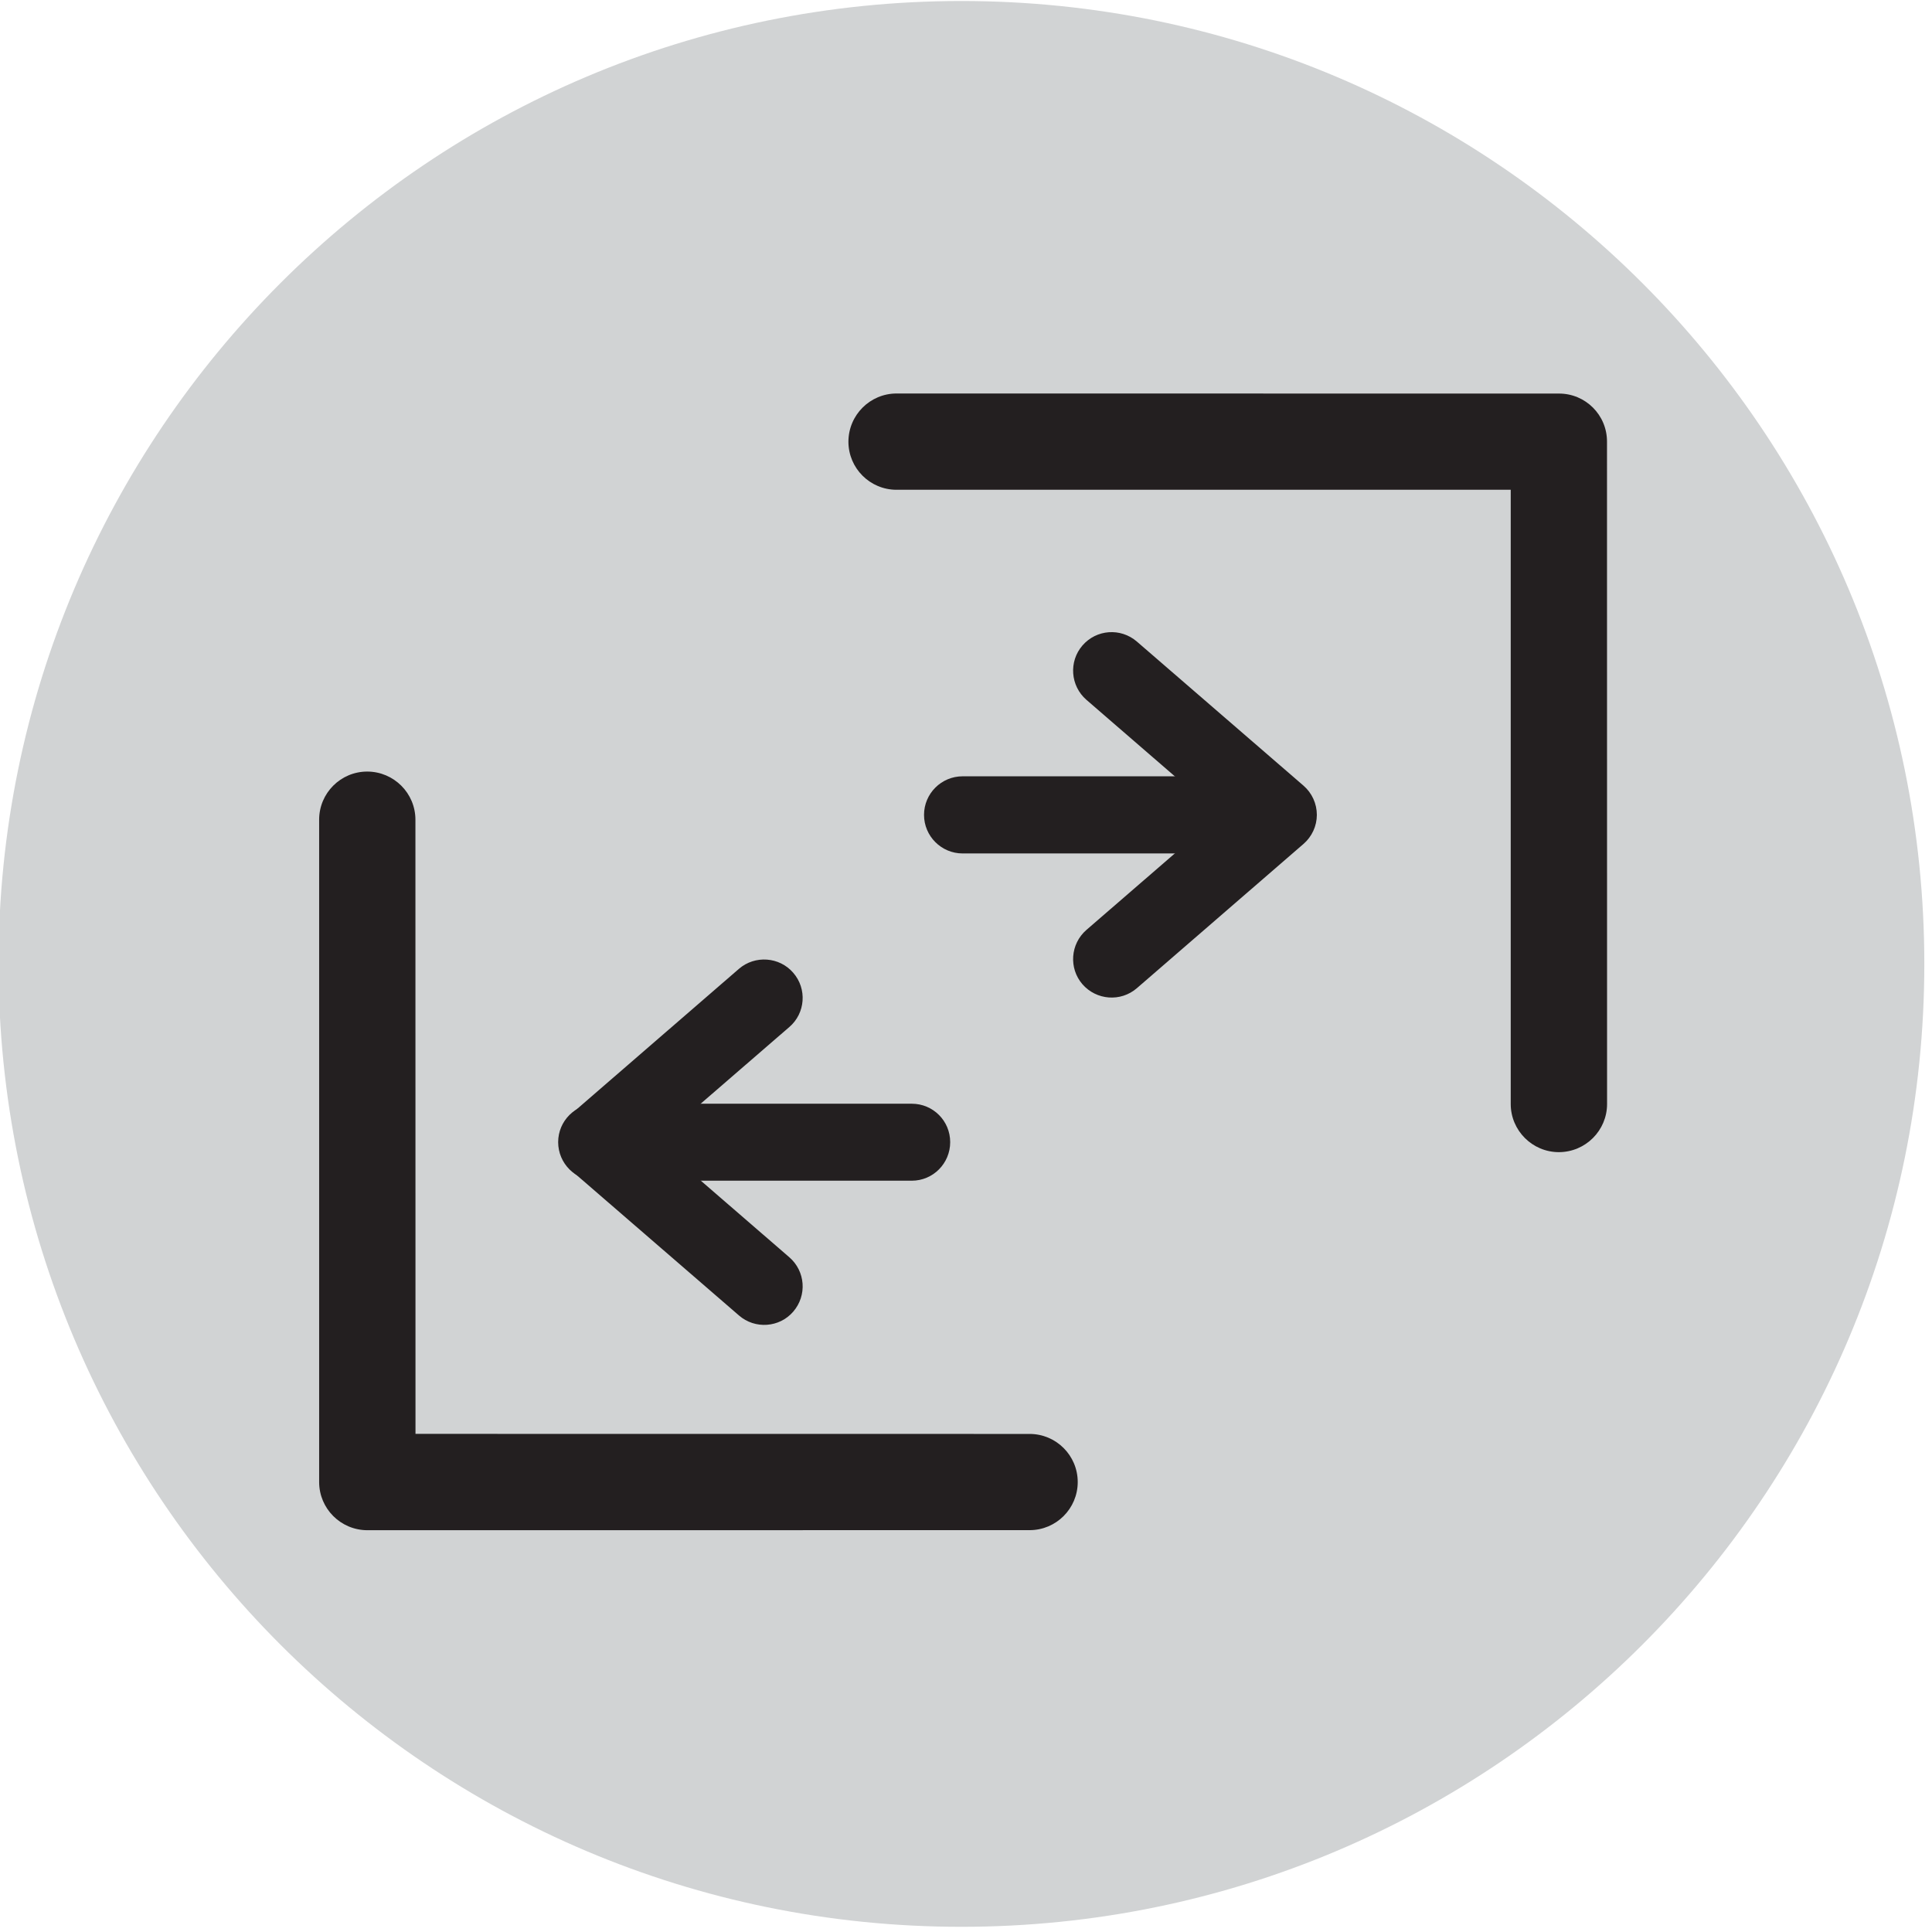
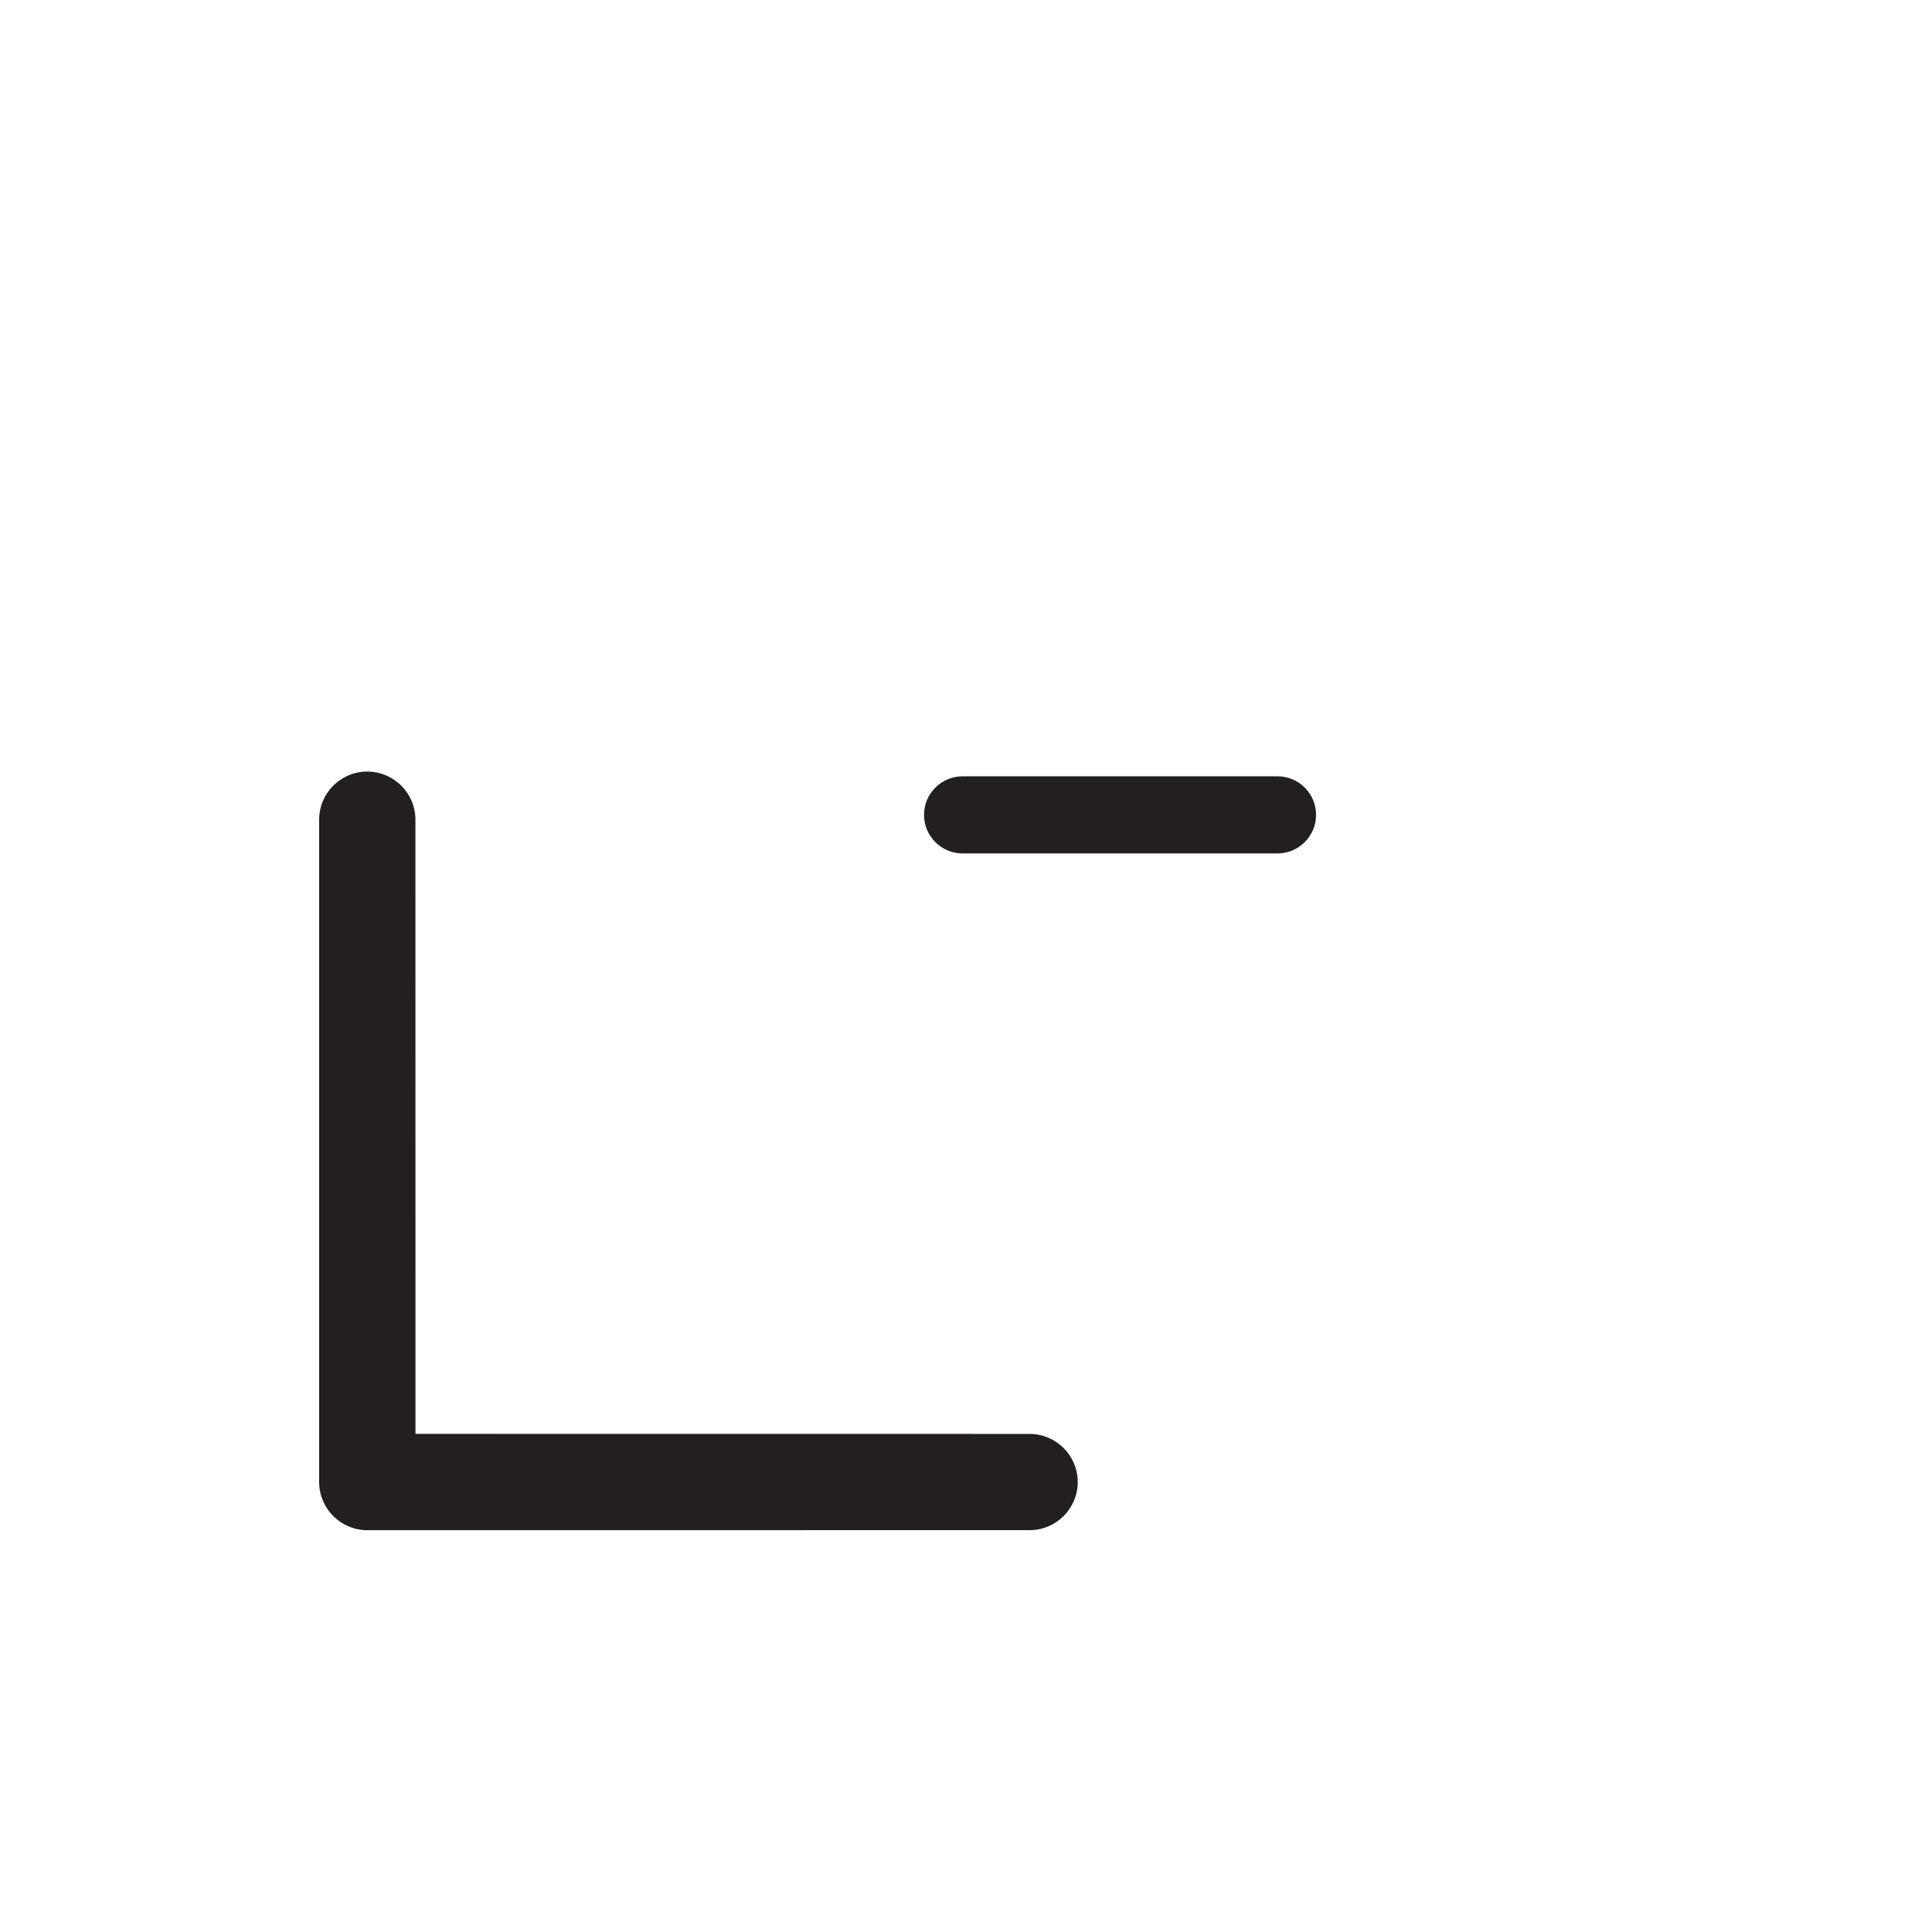
<svg xmlns="http://www.w3.org/2000/svg" width="100%" height="100%" viewBox="0 0 237 237" version="1.1" xml:space="preserve" style="fill-rule:evenodd;clip-rule:evenodd;stroke-linejoin:round;stroke-miterlimit:2;">
  <g transform="matrix(1,0,0,1,-2061.04,-712.045)">
    <g>
      <g transform="matrix(-4.167,0,0,4.167,4358.3,-820.004)">
-         <path d="M522.996,367.692C507.34,367.692 494.649,380.383 494.649,396.038C494.649,411.693 507.34,424.385 522.996,424.385C538.651,424.385 551.342,411.693 551.342,396.038C551.342,380.383 538.651,367.692 522.996,367.692" style="fill:rgb(209,211,212);" />
-       </g>
+         </g>
      <g transform="matrix(8.394,-8.394,-8.394,-8.394,538.208,3018.52)">
-         <path d="M231.774,26.869L236.613,31.709C236.808,31.903 236.808,32.218 236.613,32.412L231.774,37.252C231.58,37.446 231.265,37.446 231.07,37.252C230.876,37.058 230.876,36.743 231.07,36.549L235.558,32.061C235.558,32.061 231.07,27.573 231.07,27.573C230.876,27.379 230.876,27.063 231.07,26.869C231.265,26.675 231.58,26.675 231.774,26.869Z" style="fill:rgb(35,31,32);" />
-       </g>
+         </g>
      <g transform="matrix(-8.394,8.394,8.394,8.394,519.65,2999.97)">
        <path d="M-224.441,-36.147L-219.601,-31.307C-219.407,-31.113 -219.407,-30.798 -219.601,-30.603L-224.441,-25.764C-224.635,-25.57 -224.95,-25.57 -225.144,-25.764C-225.338,-25.958 -225.338,-26.273 -225.144,-26.467L-220.657,-30.955C-220.657,-30.955 -225.144,-35.443 -225.144,-35.443C-225.338,-35.637 -225.338,-35.952 -225.144,-36.147C-224.95,-36.341 -224.635,-36.341 -224.441,-36.147Z" style="fill:rgb(35,31,32);" />
      </g>
      <g transform="matrix(19.47,0,0,19.47,0,-856.378)">
-         <path d="M112.702,84.965L113.54,85.69C113.54,85.69 112.702,86.415 112.702,86.415C112.601,86.503 112.59,86.656 112.677,86.757C112.765,86.858 112.918,86.87 113.02,86.782L114.07,85.873C114.123,85.827 114.154,85.76 114.154,85.69C114.154,85.619 114.123,85.552 114.07,85.506L113.02,84.598C112.918,84.51 112.765,84.521 112.677,84.623C112.59,84.724 112.601,84.877 112.702,84.965Z" style="fill:rgb(35,31,32);" />
-       </g>
+         </g>
      <g transform="matrix(-19.47,0,0,19.47,0,-776.066)">
-         <path d="M-110.513,82.535L-109.463,83.444C-109.409,83.49 -109.379,83.557 -109.379,83.627C-109.379,83.698 -109.409,83.765 -109.463,83.811L-110.513,84.719C-110.614,84.807 -110.768,84.796 -110.855,84.695C-110.943,84.593 -110.932,84.44 -110.83,84.352L-109.992,83.627C-109.992,83.627 -110.83,82.902 -110.83,82.902C-110.932,82.815 -110.943,82.661 -110.855,82.56C-110.768,82.459 -110.614,82.448 -110.513,82.535Z" style="fill:rgb(35,31,32);" />
-       </g>
+         </g>
      <g transform="matrix(-19.47,0,0,19.47,4396.97,-856.378)">
        <path d="M111.927,85.447L113.911,85.447C114.045,85.447 114.154,85.556 114.154,85.69C114.154,85.824 114.045,85.933 113.911,85.933L111.927,85.933C111.793,85.933 111.684,85.824 111.684,85.69C111.684,85.556 111.793,85.447 111.927,85.447Z" style="fill:rgb(35,31,32);" />
      </g>
      <g transform="matrix(19.47,0,0,19.47,4307.21,-776.066)">
-         <path d="M-111.606,83.87L-109.621,83.87C-109.487,83.87 -109.379,83.761 -109.379,83.627C-109.379,83.493 -109.487,83.385 -109.621,83.385L-111.606,83.385C-111.74,83.385 -111.849,83.493 -111.849,83.627C-111.849,83.761 -111.74,83.87 -111.606,83.87Z" style="fill:rgb(35,31,32);" />
-       </g>
+         </g>
    </g>
  </g>
</svg>